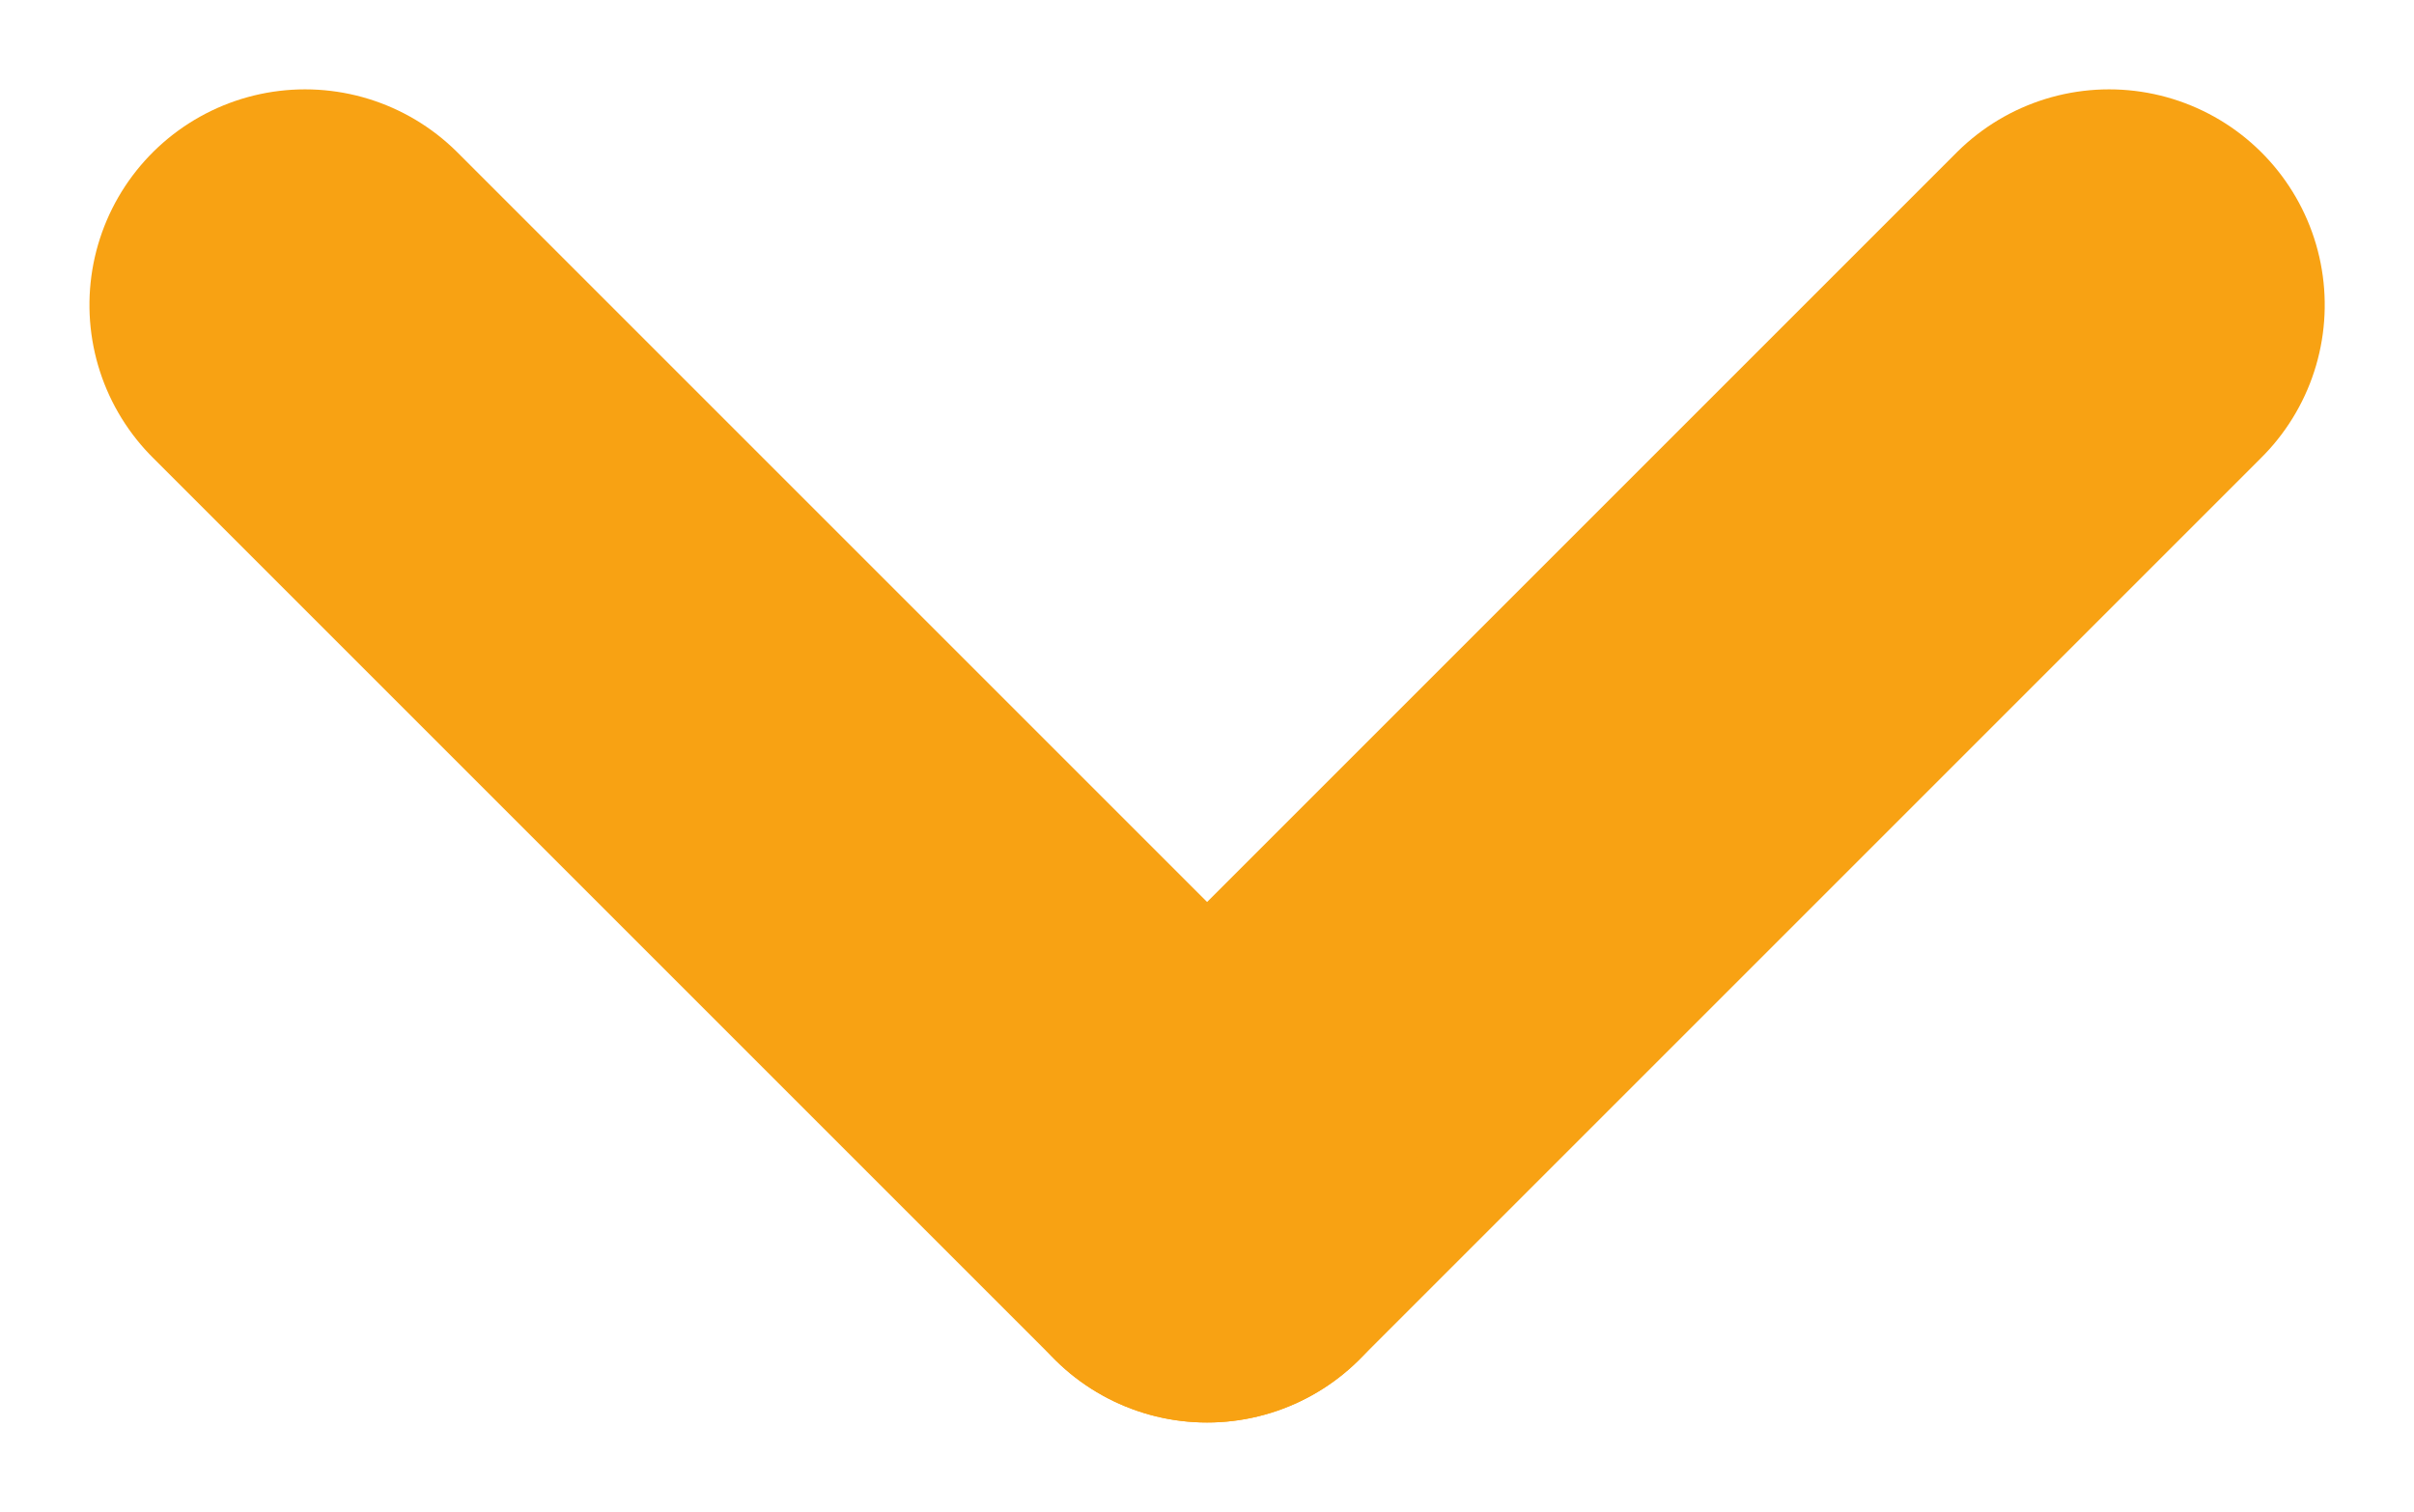
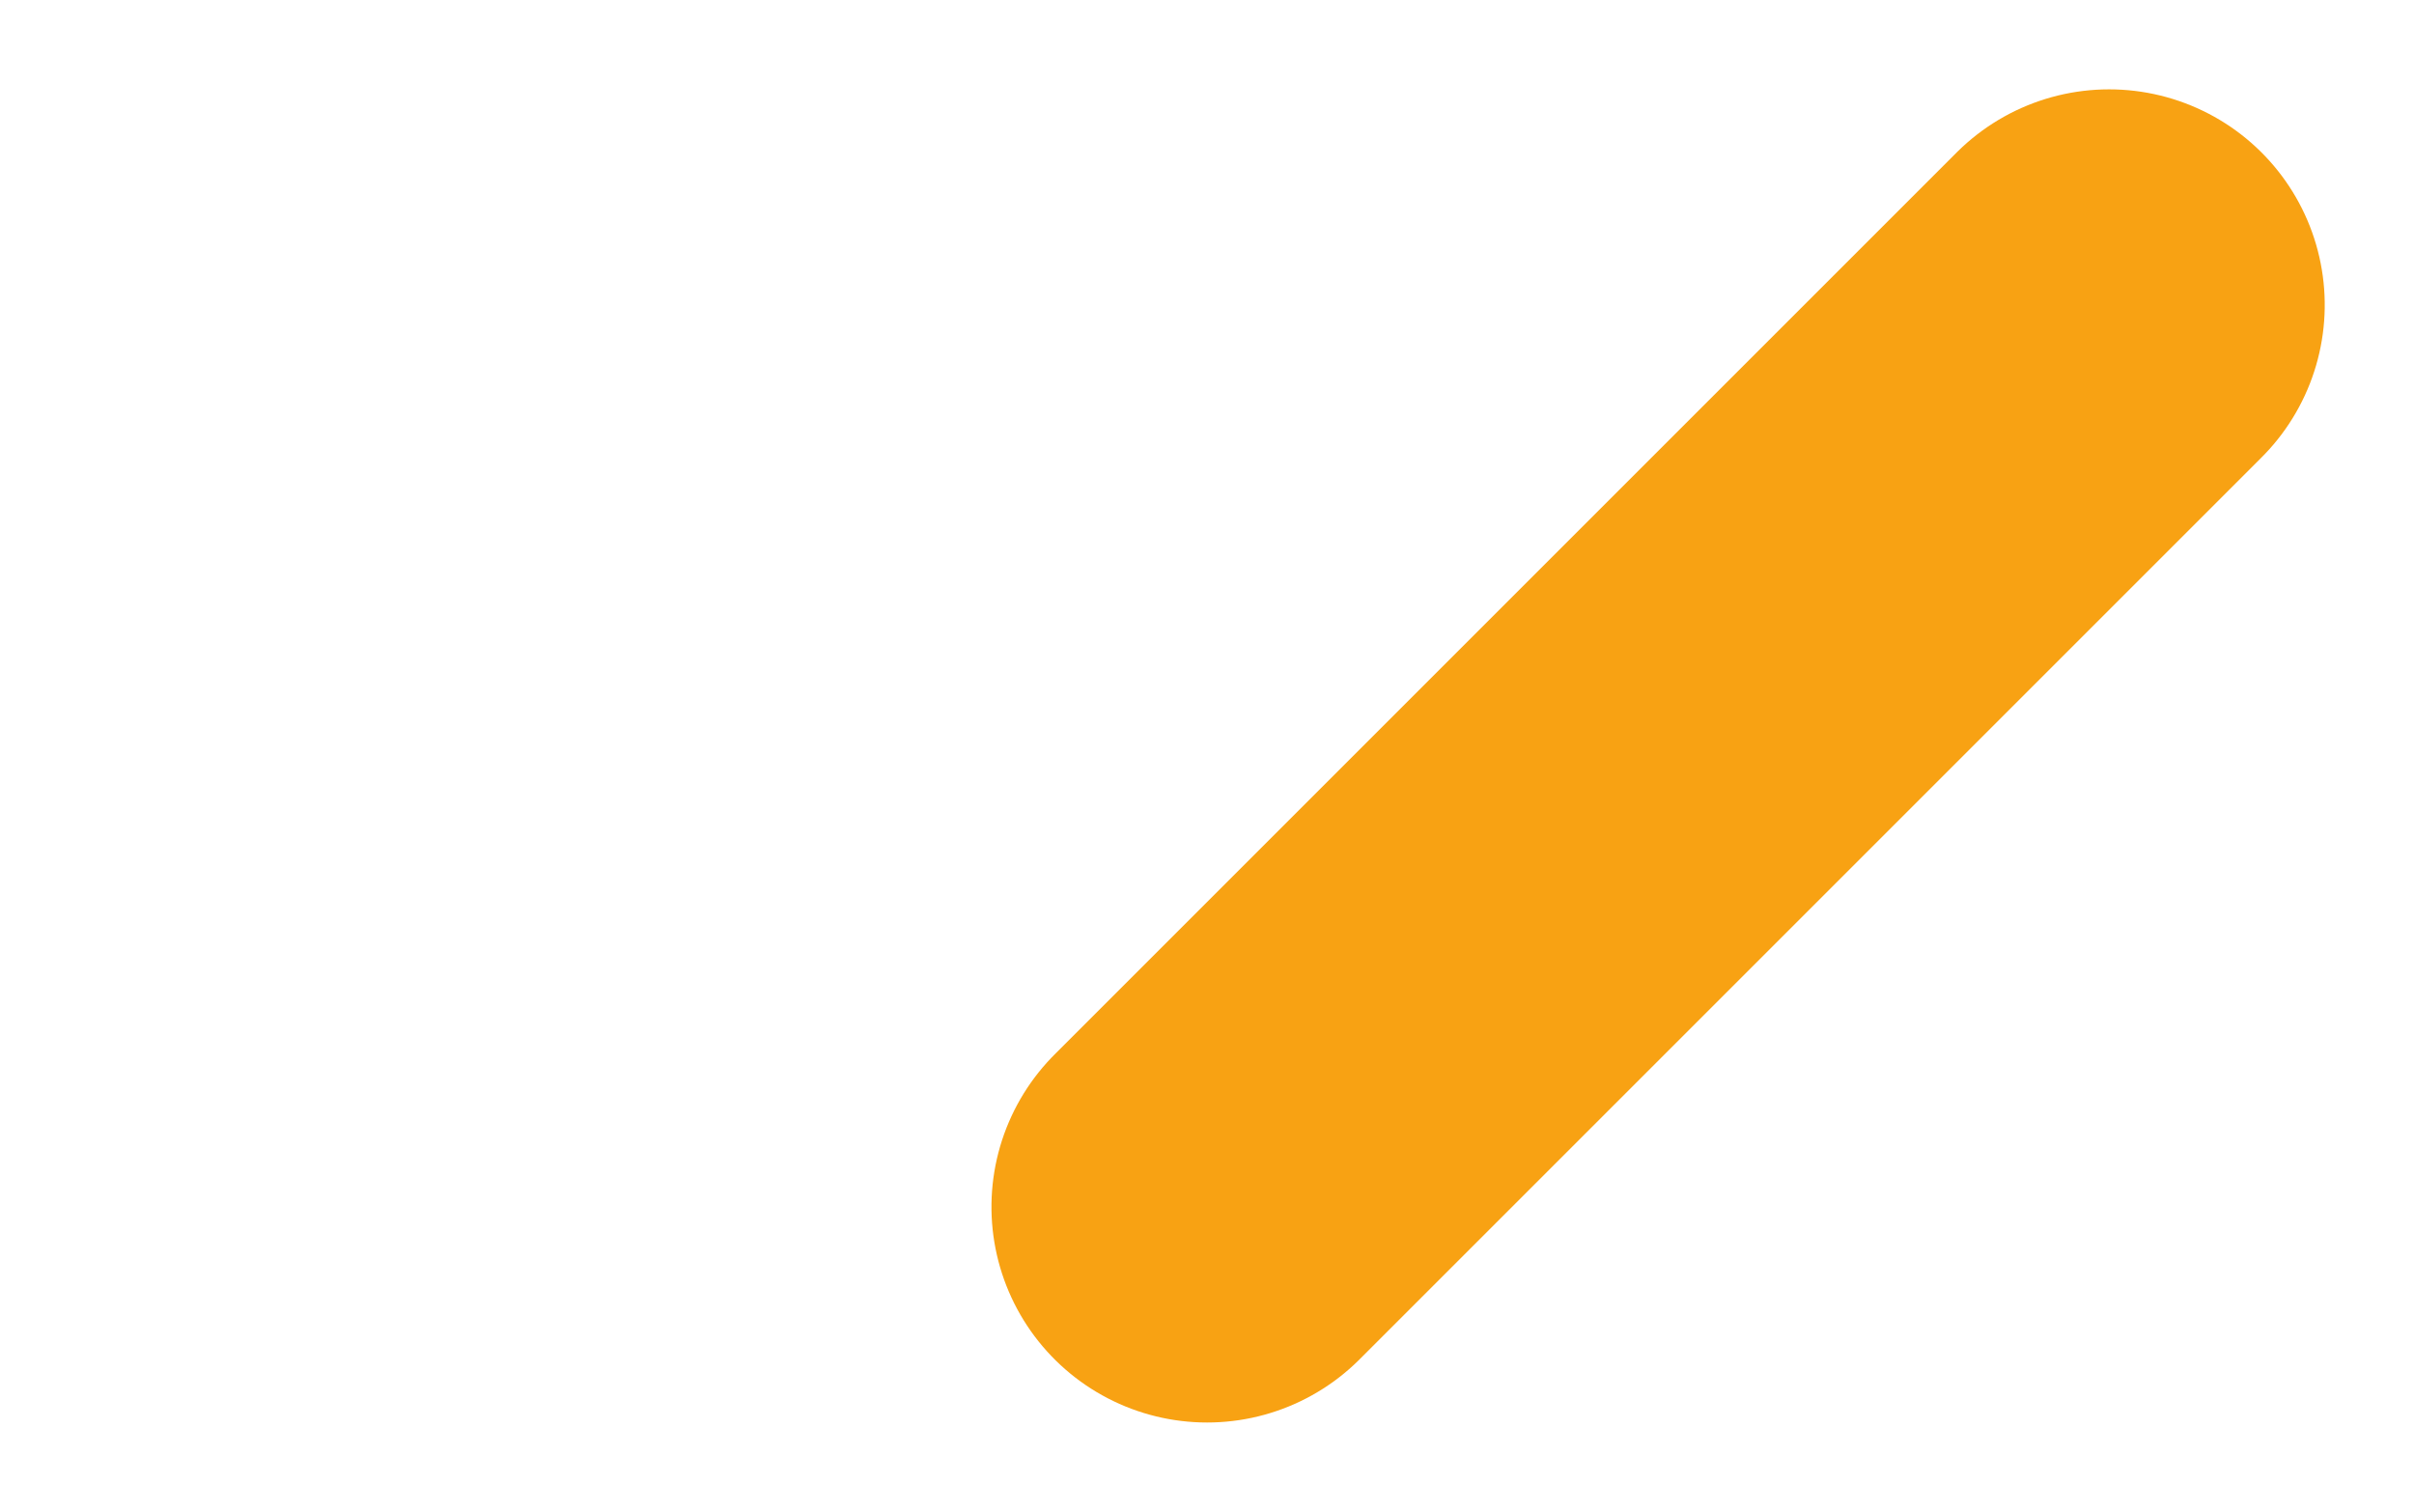
<svg xmlns="http://www.w3.org/2000/svg" width="27.988" height="17.53" viewBox="0 0 27.988 17.53">
  <g id="グループ_416" data-name="グループ 416" transform="translate(24.453 3.536) rotate(90)">
    <path id="パス_1" data-name="パス 1" d="M0,0,10.458,10.458" fill="none" stroke="#f8a213" stroke-linecap="round" stroke-width="5" />
-     <line id="線_2" data-name="線 2" y1="10.458" x2="10.458" transform="translate(0 10.458)" fill="none" stroke="#f8a213" stroke-linecap="round" stroke-width="5" />
  </g>
</svg>